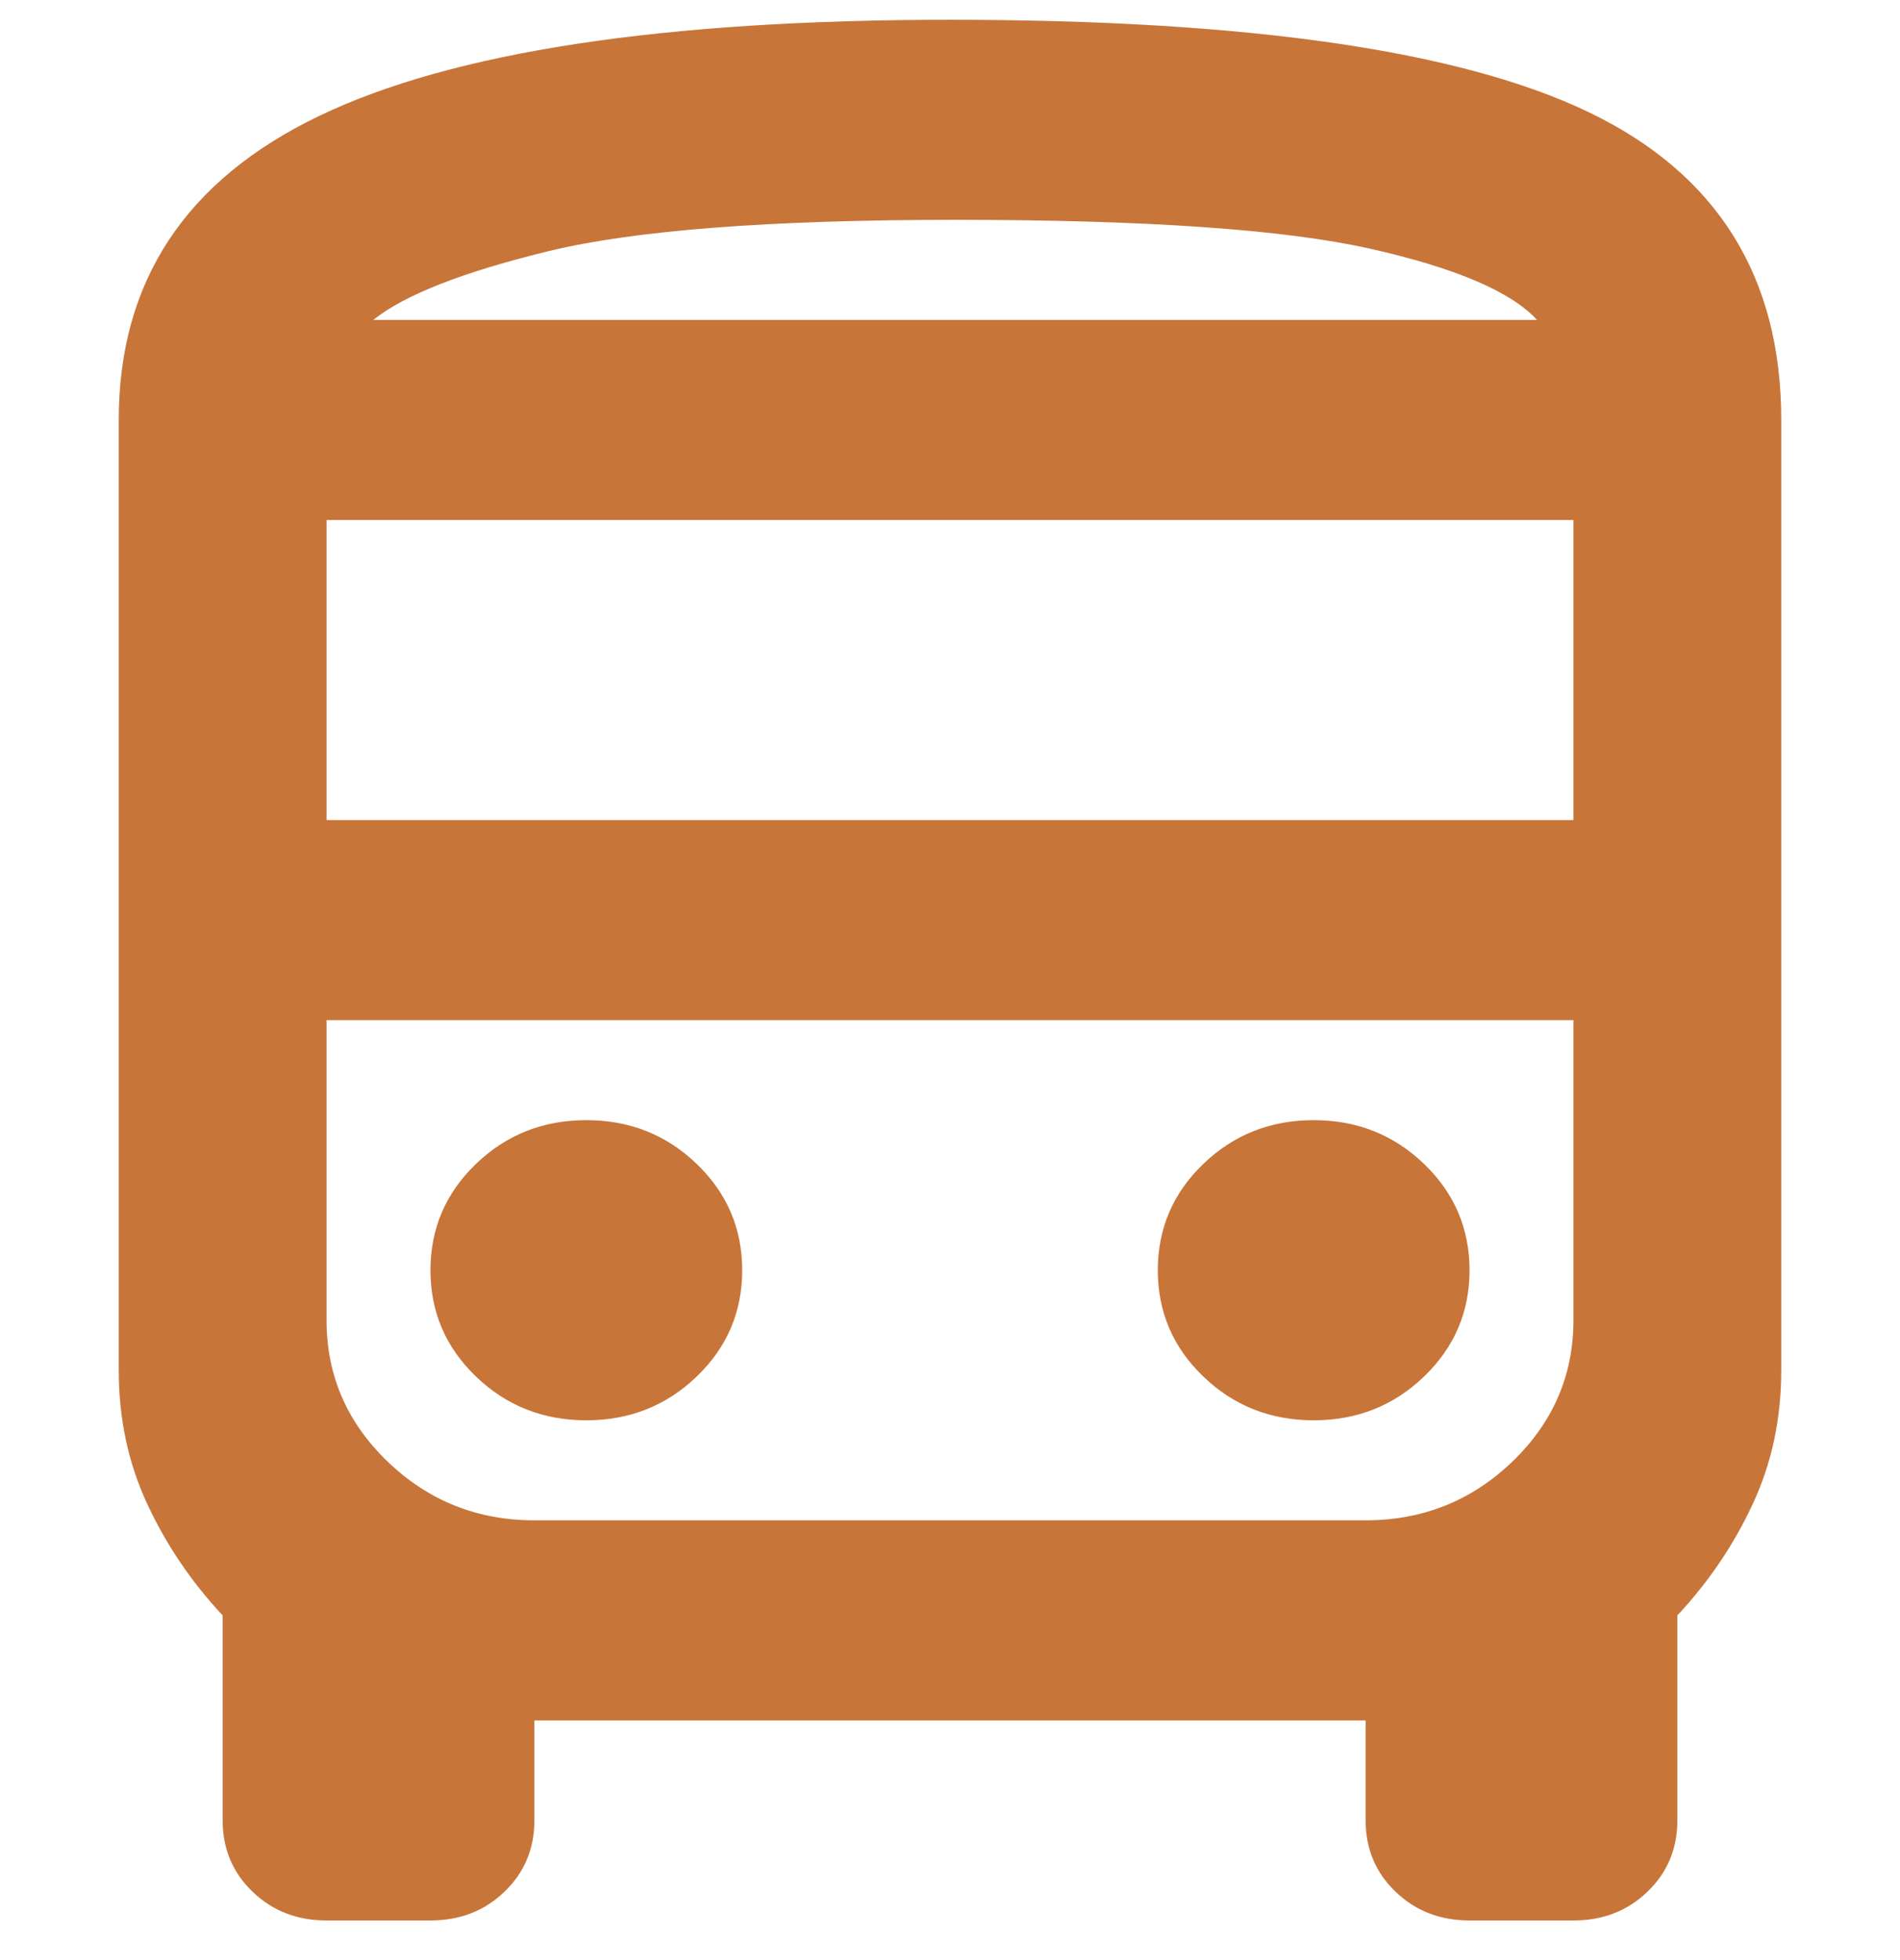
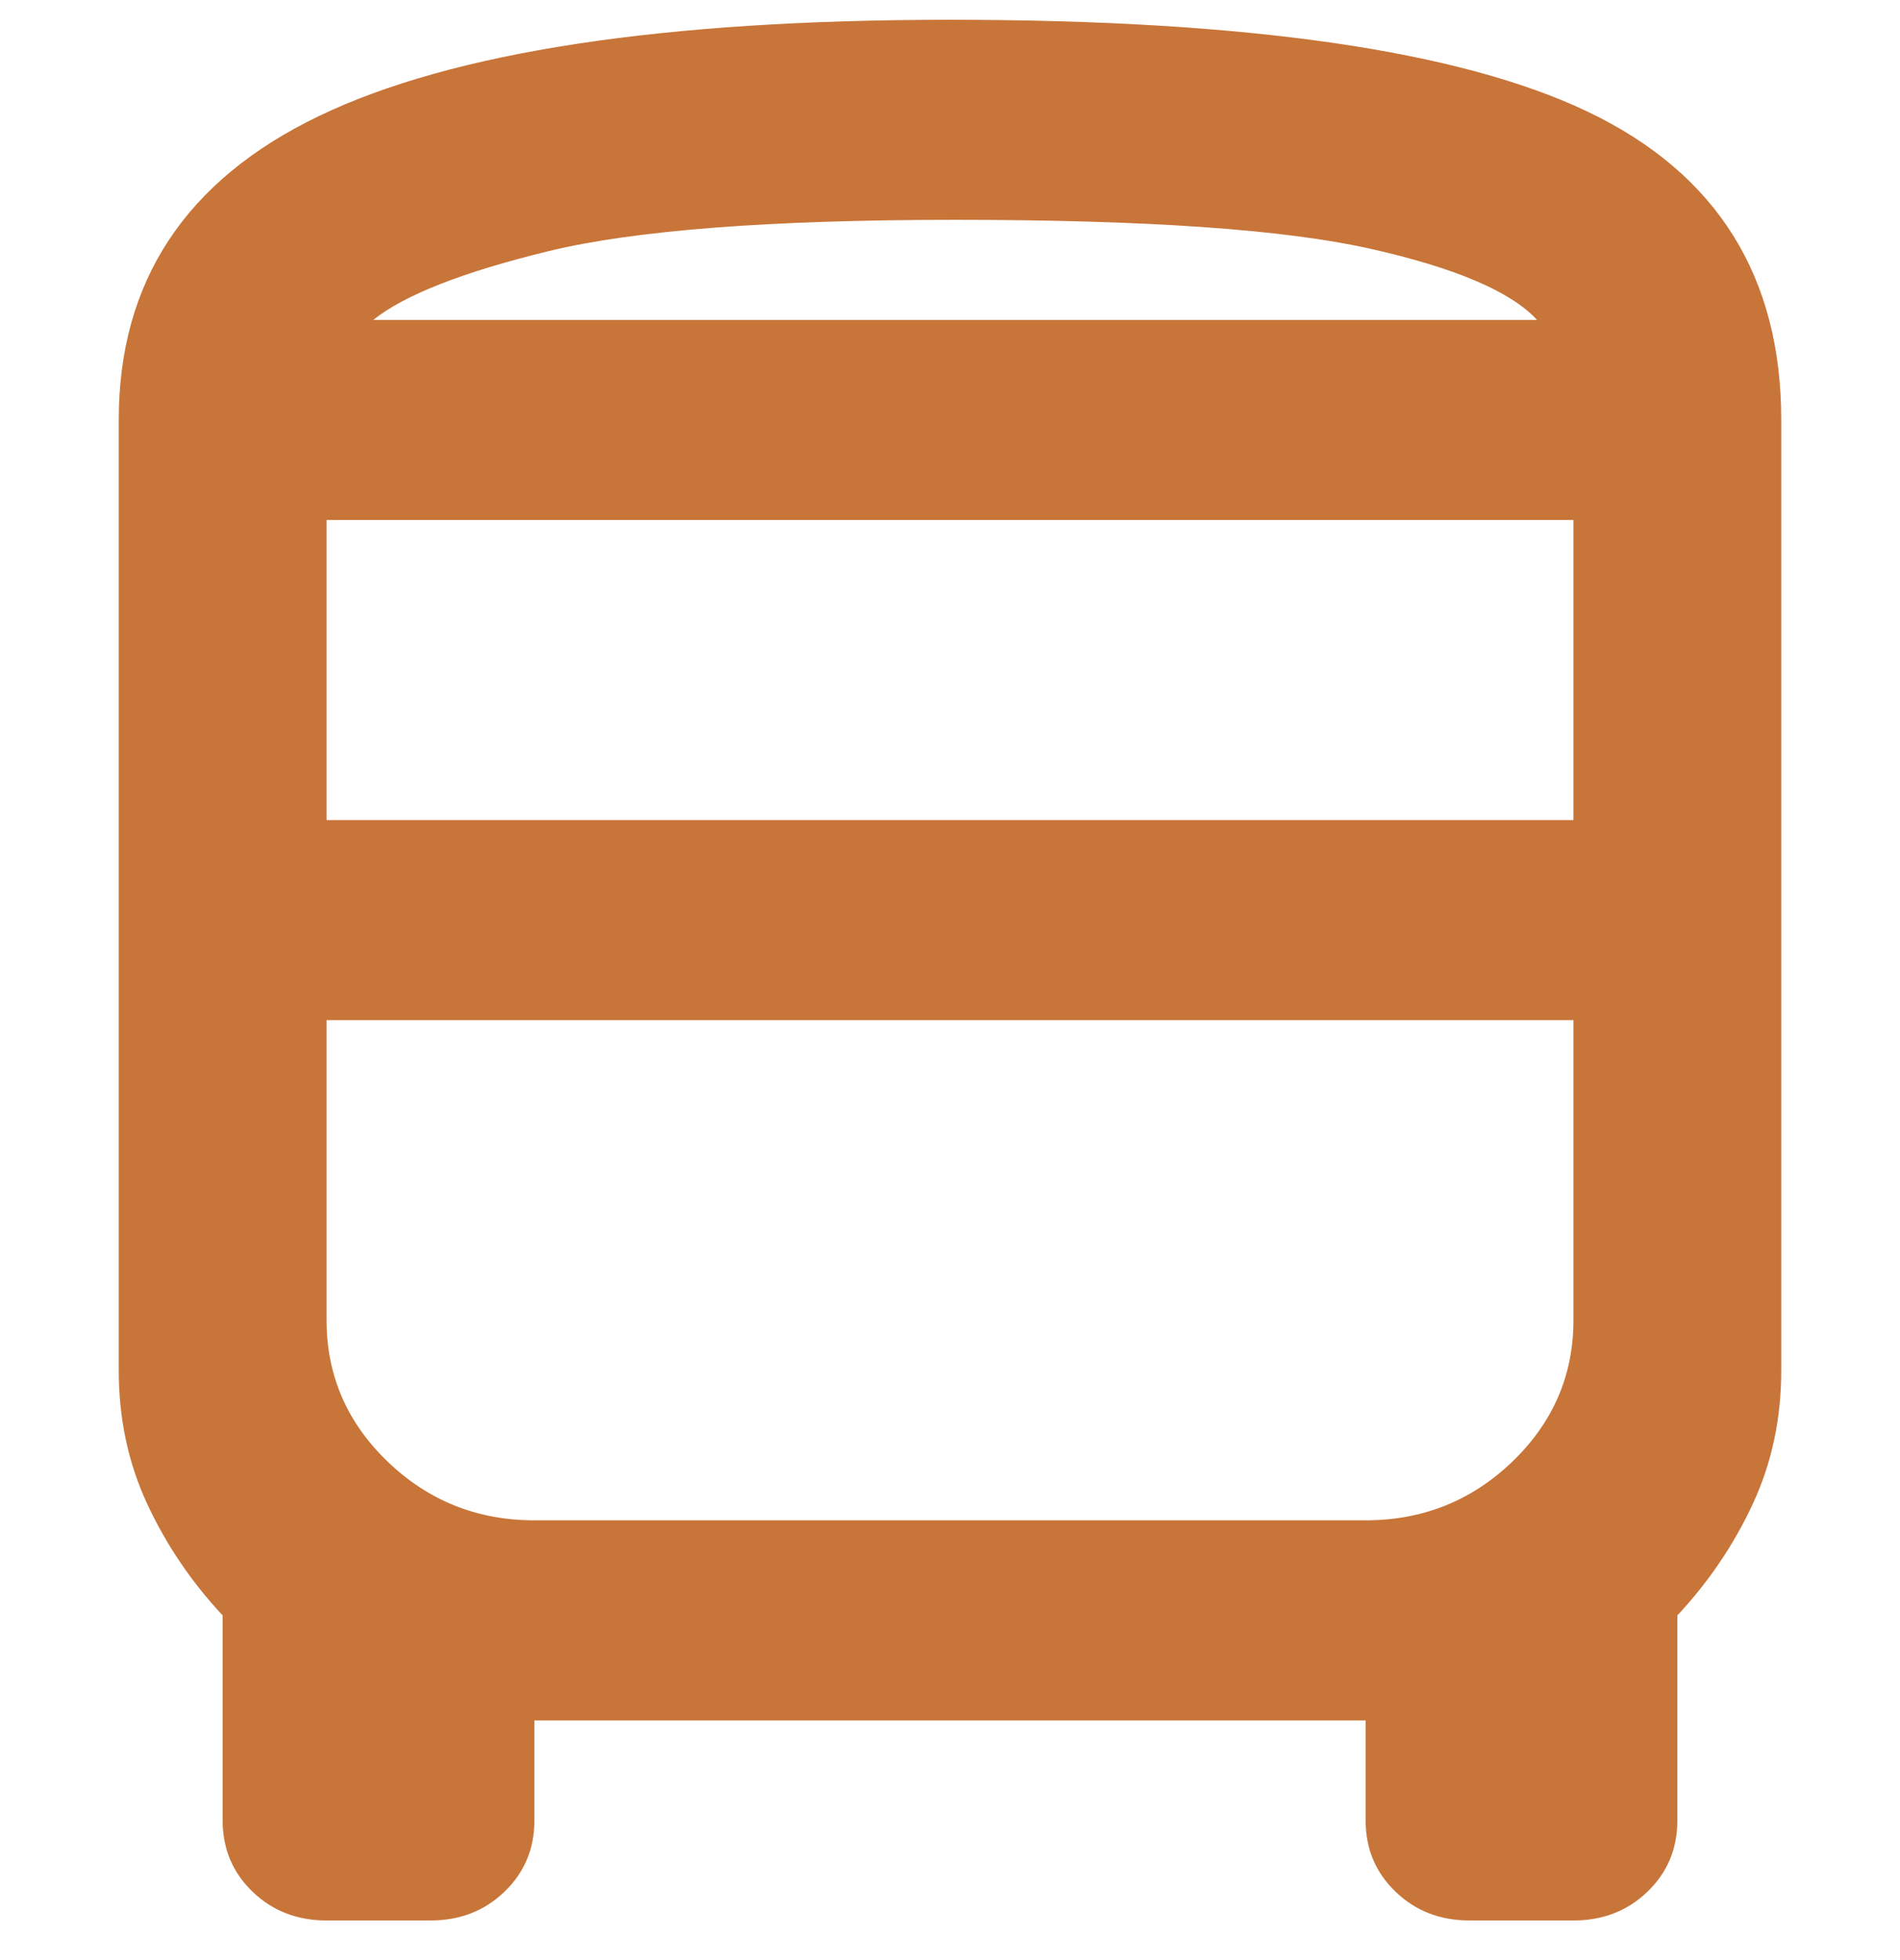
<svg xmlns="http://www.w3.org/2000/svg" width="32" height="33" viewBox="0 0 32 33" fill="none">
-   <path d="M9.875 18.859C10.604 18.859 11.224 19.105 11.734 19.596C12.245 20.087 12.5 20.684 12.5 21.386C12.5 22.087 12.245 22.684 11.734 23.175C11.224 23.666 10.604 23.912 9.875 23.912C9.146 23.912 8.526 23.666 8.016 23.175C7.505 22.684 7.25 22.087 7.25 21.386C7.25 20.684 7.505 20.087 8.016 19.596C8.526 19.105 9.146 18.859 9.875 18.859Z" fill="#C87539" />
-   <path d="M22.125 18.859C22.854 18.859 23.474 19.105 23.984 19.596C24.495 20.087 24.75 20.684 24.75 21.386C24.75 22.087 24.495 22.684 23.984 23.175C23.474 23.666 22.854 23.912 22.125 23.912C21.396 23.912 20.776 23.666 20.266 23.175C19.755 22.684 19.5 22.087 19.5 21.386C19.5 20.684 19.755 20.087 20.266 19.596C20.776 19.105 21.396 18.859 22.125 18.859Z" fill="#C87539" />
  <path fill-rule="evenodd" clip-rule="evenodd" d="M16 0.333C21.016 0.333 24.603 0.852 26.762 1.891C28.92 2.929 30 4.656 30 7.07V23.07C30 23.884 29.84 24.635 29.519 25.323C29.199 26.011 28.775 26.635 28.25 27.197V30.649C28.25 31.126 28.082 31.527 27.746 31.849C27.411 32.172 26.995 32.333 26.5 32.333H24.75C24.255 32.333 23.839 32.172 23.504 31.849C23.168 31.527 23 31.126 23 30.649V28.965H9V30.649C9 31.126 8.832 31.527 8.496 31.849C8.161 32.172 7.745 32.333 7.25 32.333H5.5C5.005 32.333 4.589 32.172 4.254 31.849C3.918 31.527 3.75 31.126 3.75 30.649V27.197C3.225 26.635 2.801 26.011 2.481 25.323C2.16 24.635 2 23.884 2 23.07V7.07C2 4.74 3.123 3.035 5.369 1.955C7.615 0.874 11.158 0.333 16 0.333ZM5.5 22.228C5.5 23.154 5.842 23.947 6.527 24.606C7.213 25.266 8.037 25.596 9 25.596H23C23.962 25.596 24.787 25.266 25.473 24.606C26.157 23.947 26.5 23.154 26.5 22.228V17.175H5.5V22.228ZM5.5 13.807H26.5V8.754H5.5V13.807ZM16.088 3.701C12.967 3.701 10.684 3.877 9.24 4.228C7.797 4.579 6.812 4.965 6.287 5.386H25.887C25.449 4.909 24.509 4.508 23.066 4.185C21.623 3.862 19.296 3.701 16.088 3.701Z" fill="#C87539" />
</svg>